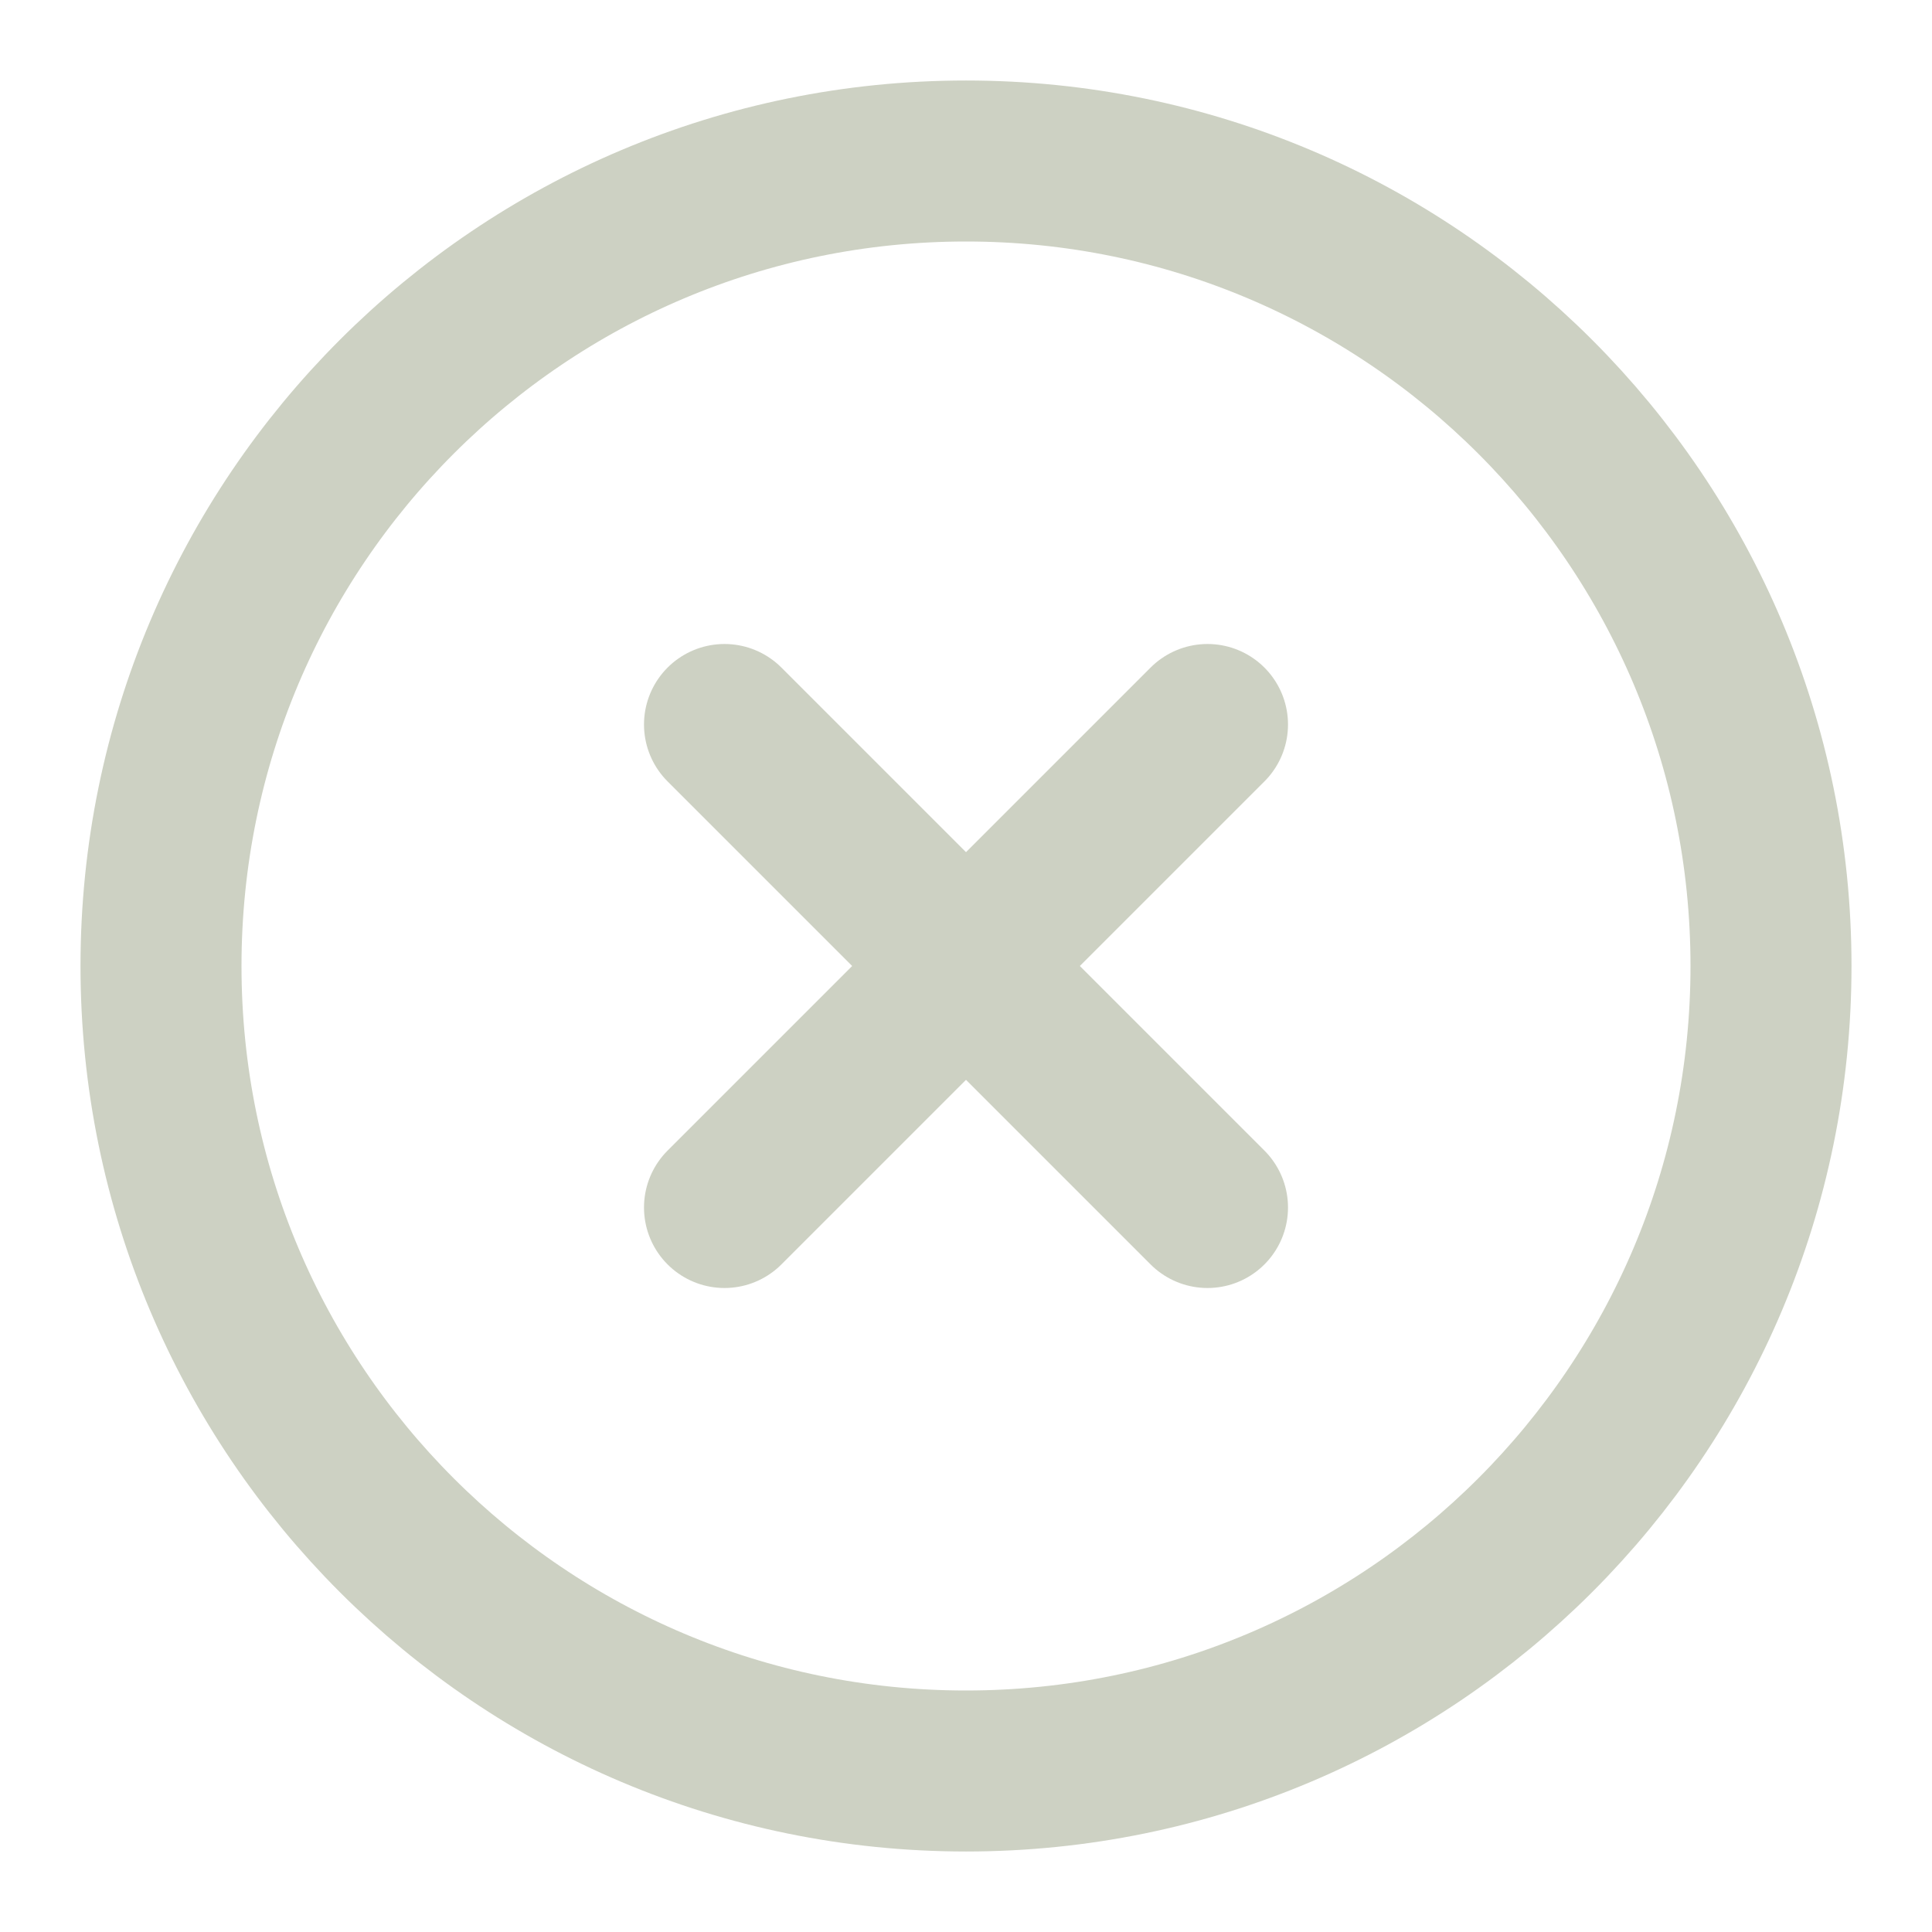
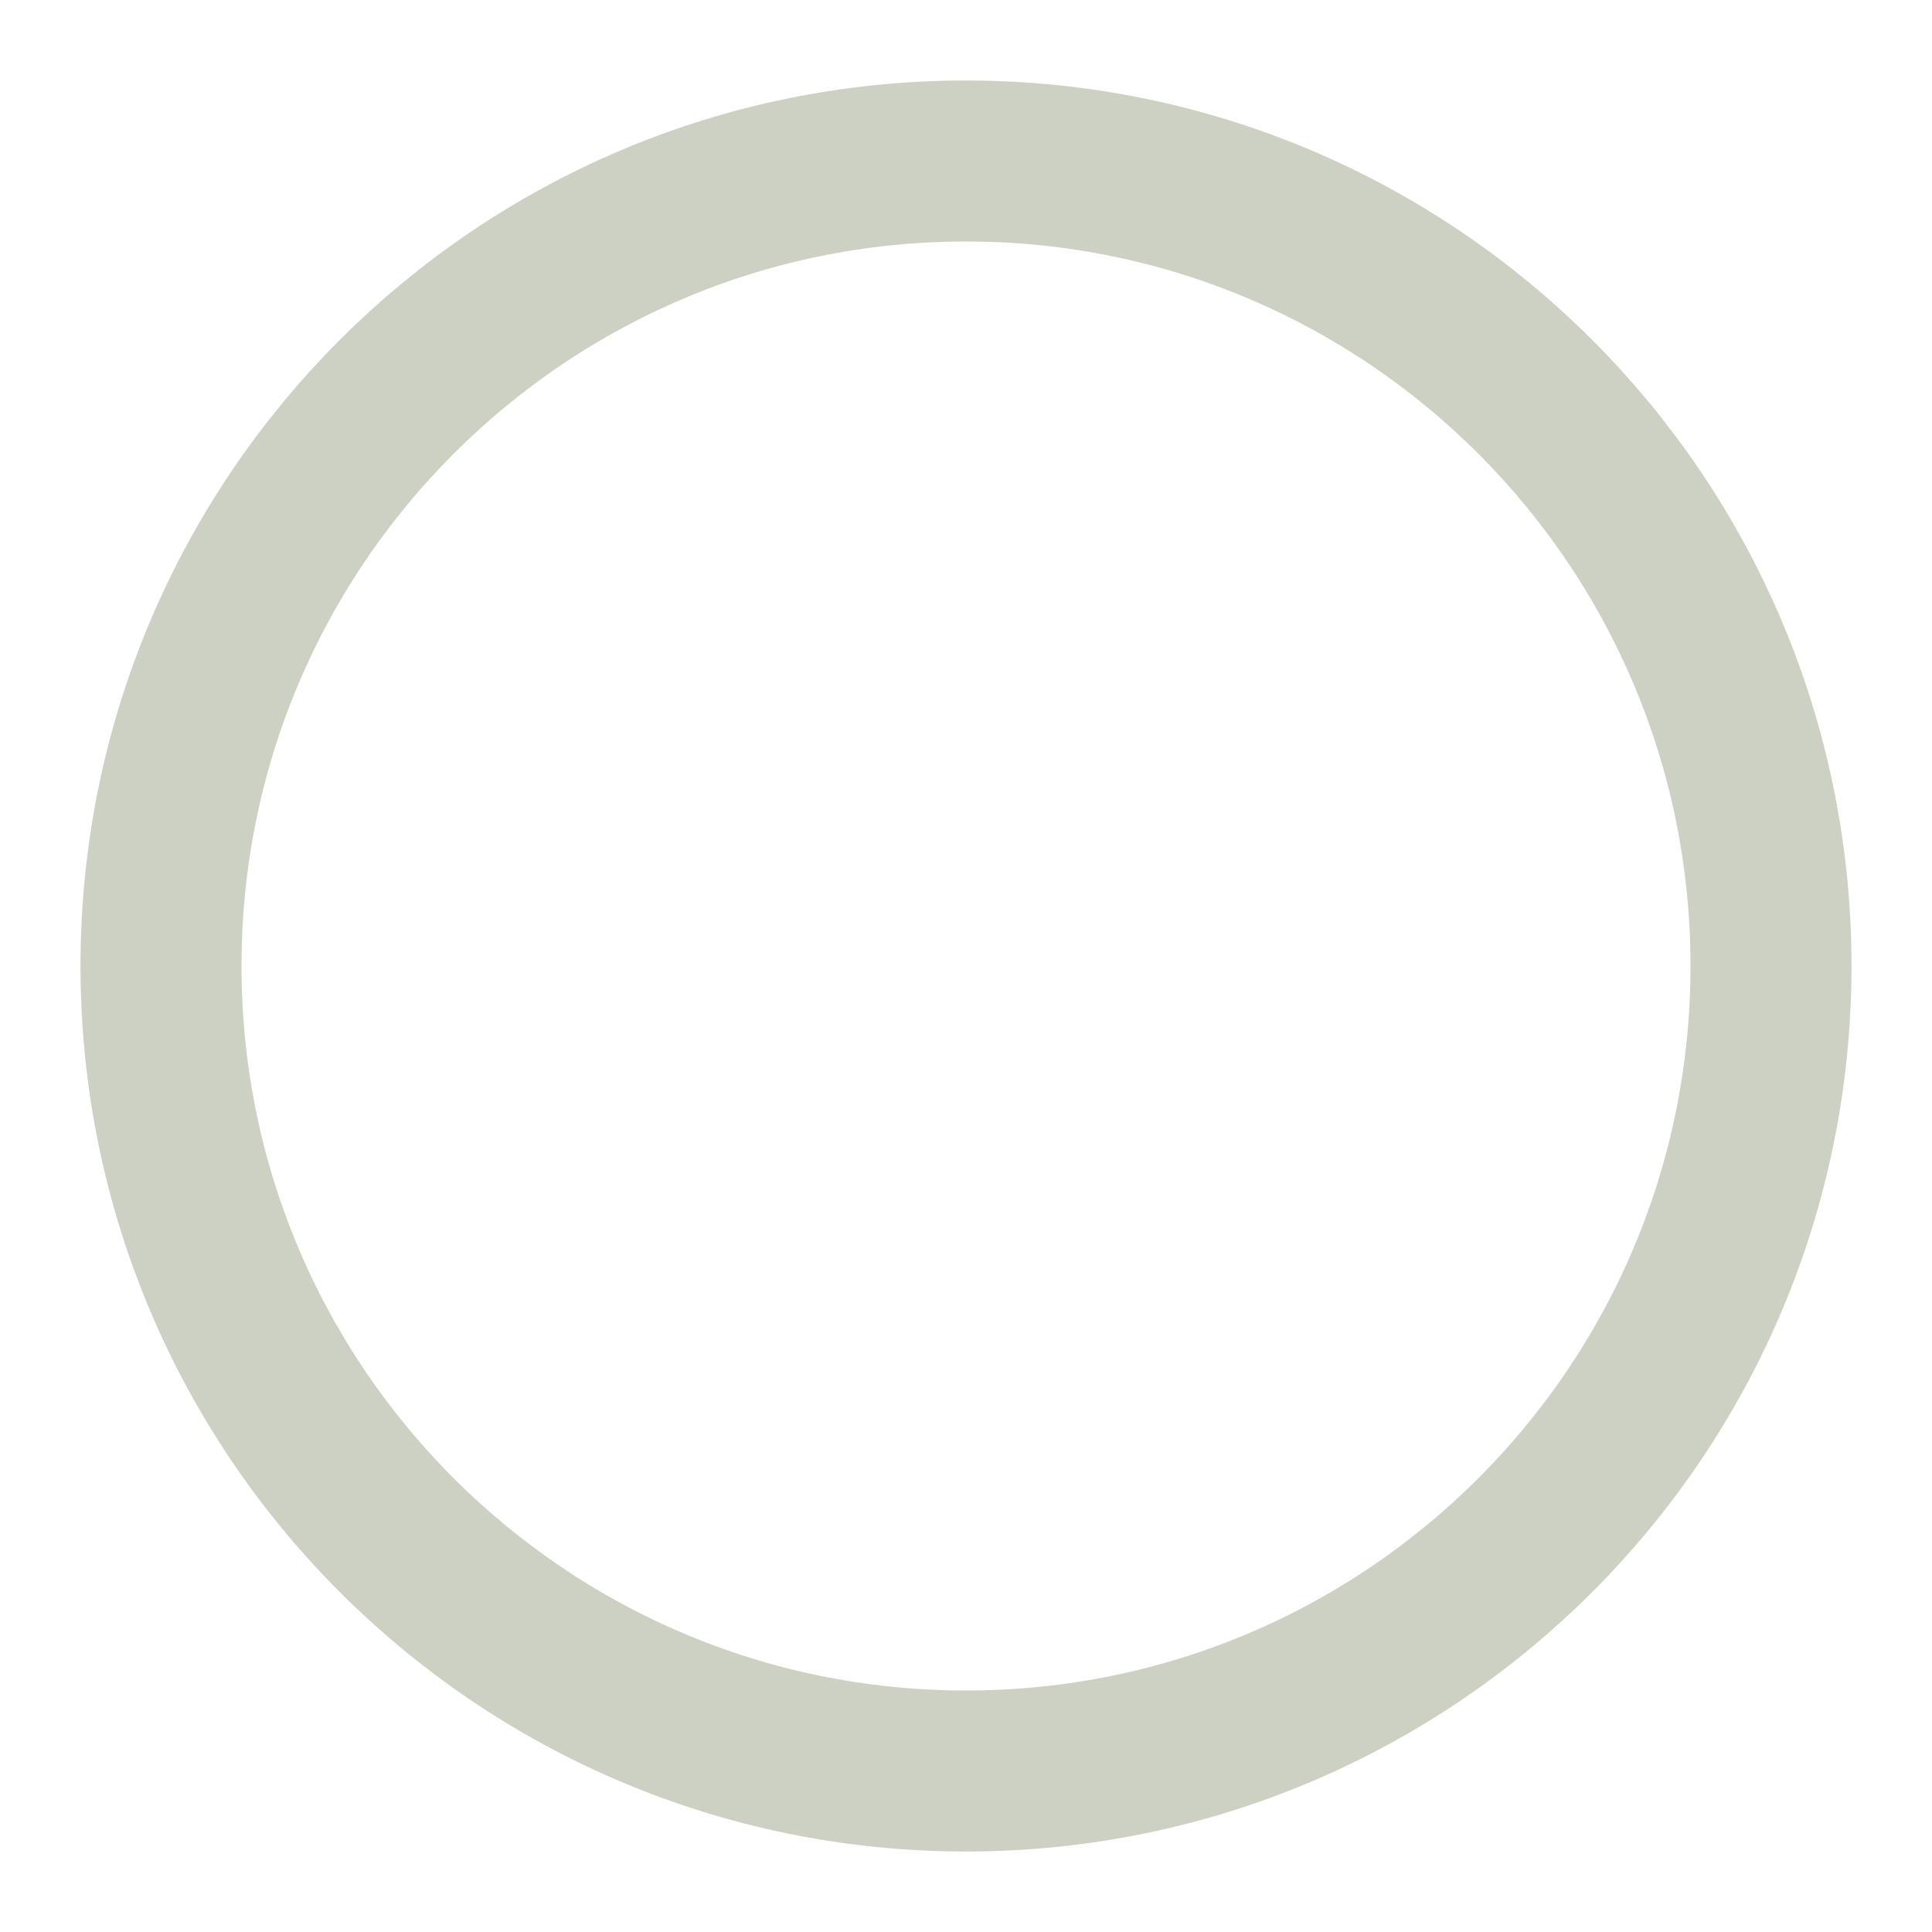
<svg xmlns="http://www.w3.org/2000/svg" width="24" height="24" viewBox="0 0 24 24" fill="none">
  <g clip-path="url(#clip0_3953_29279)">
-     <path d="M9 15L15 9" stroke="#CDD1C3" stroke-width="2" stroke-linecap="round" />
-     <path d="M9 9L15 15" stroke="#CDD1C3" stroke-width="2" stroke-linecap="round" />
    <path d="M12 22C17.523 22 22 17.523 22 12C22 6.477 17.523 2 12 2C6.477 2 2 6.477 2 12C2 17.523 6.477 22 12 22Z" stroke="#CDD1C3" stroke-width="2" />
  </g>
  <defs>
    <clipPath id="clip0_3953_29279">
      <rect width="24" height="24" fill="white" />
    </clipPath>
  </defs>
</svg>